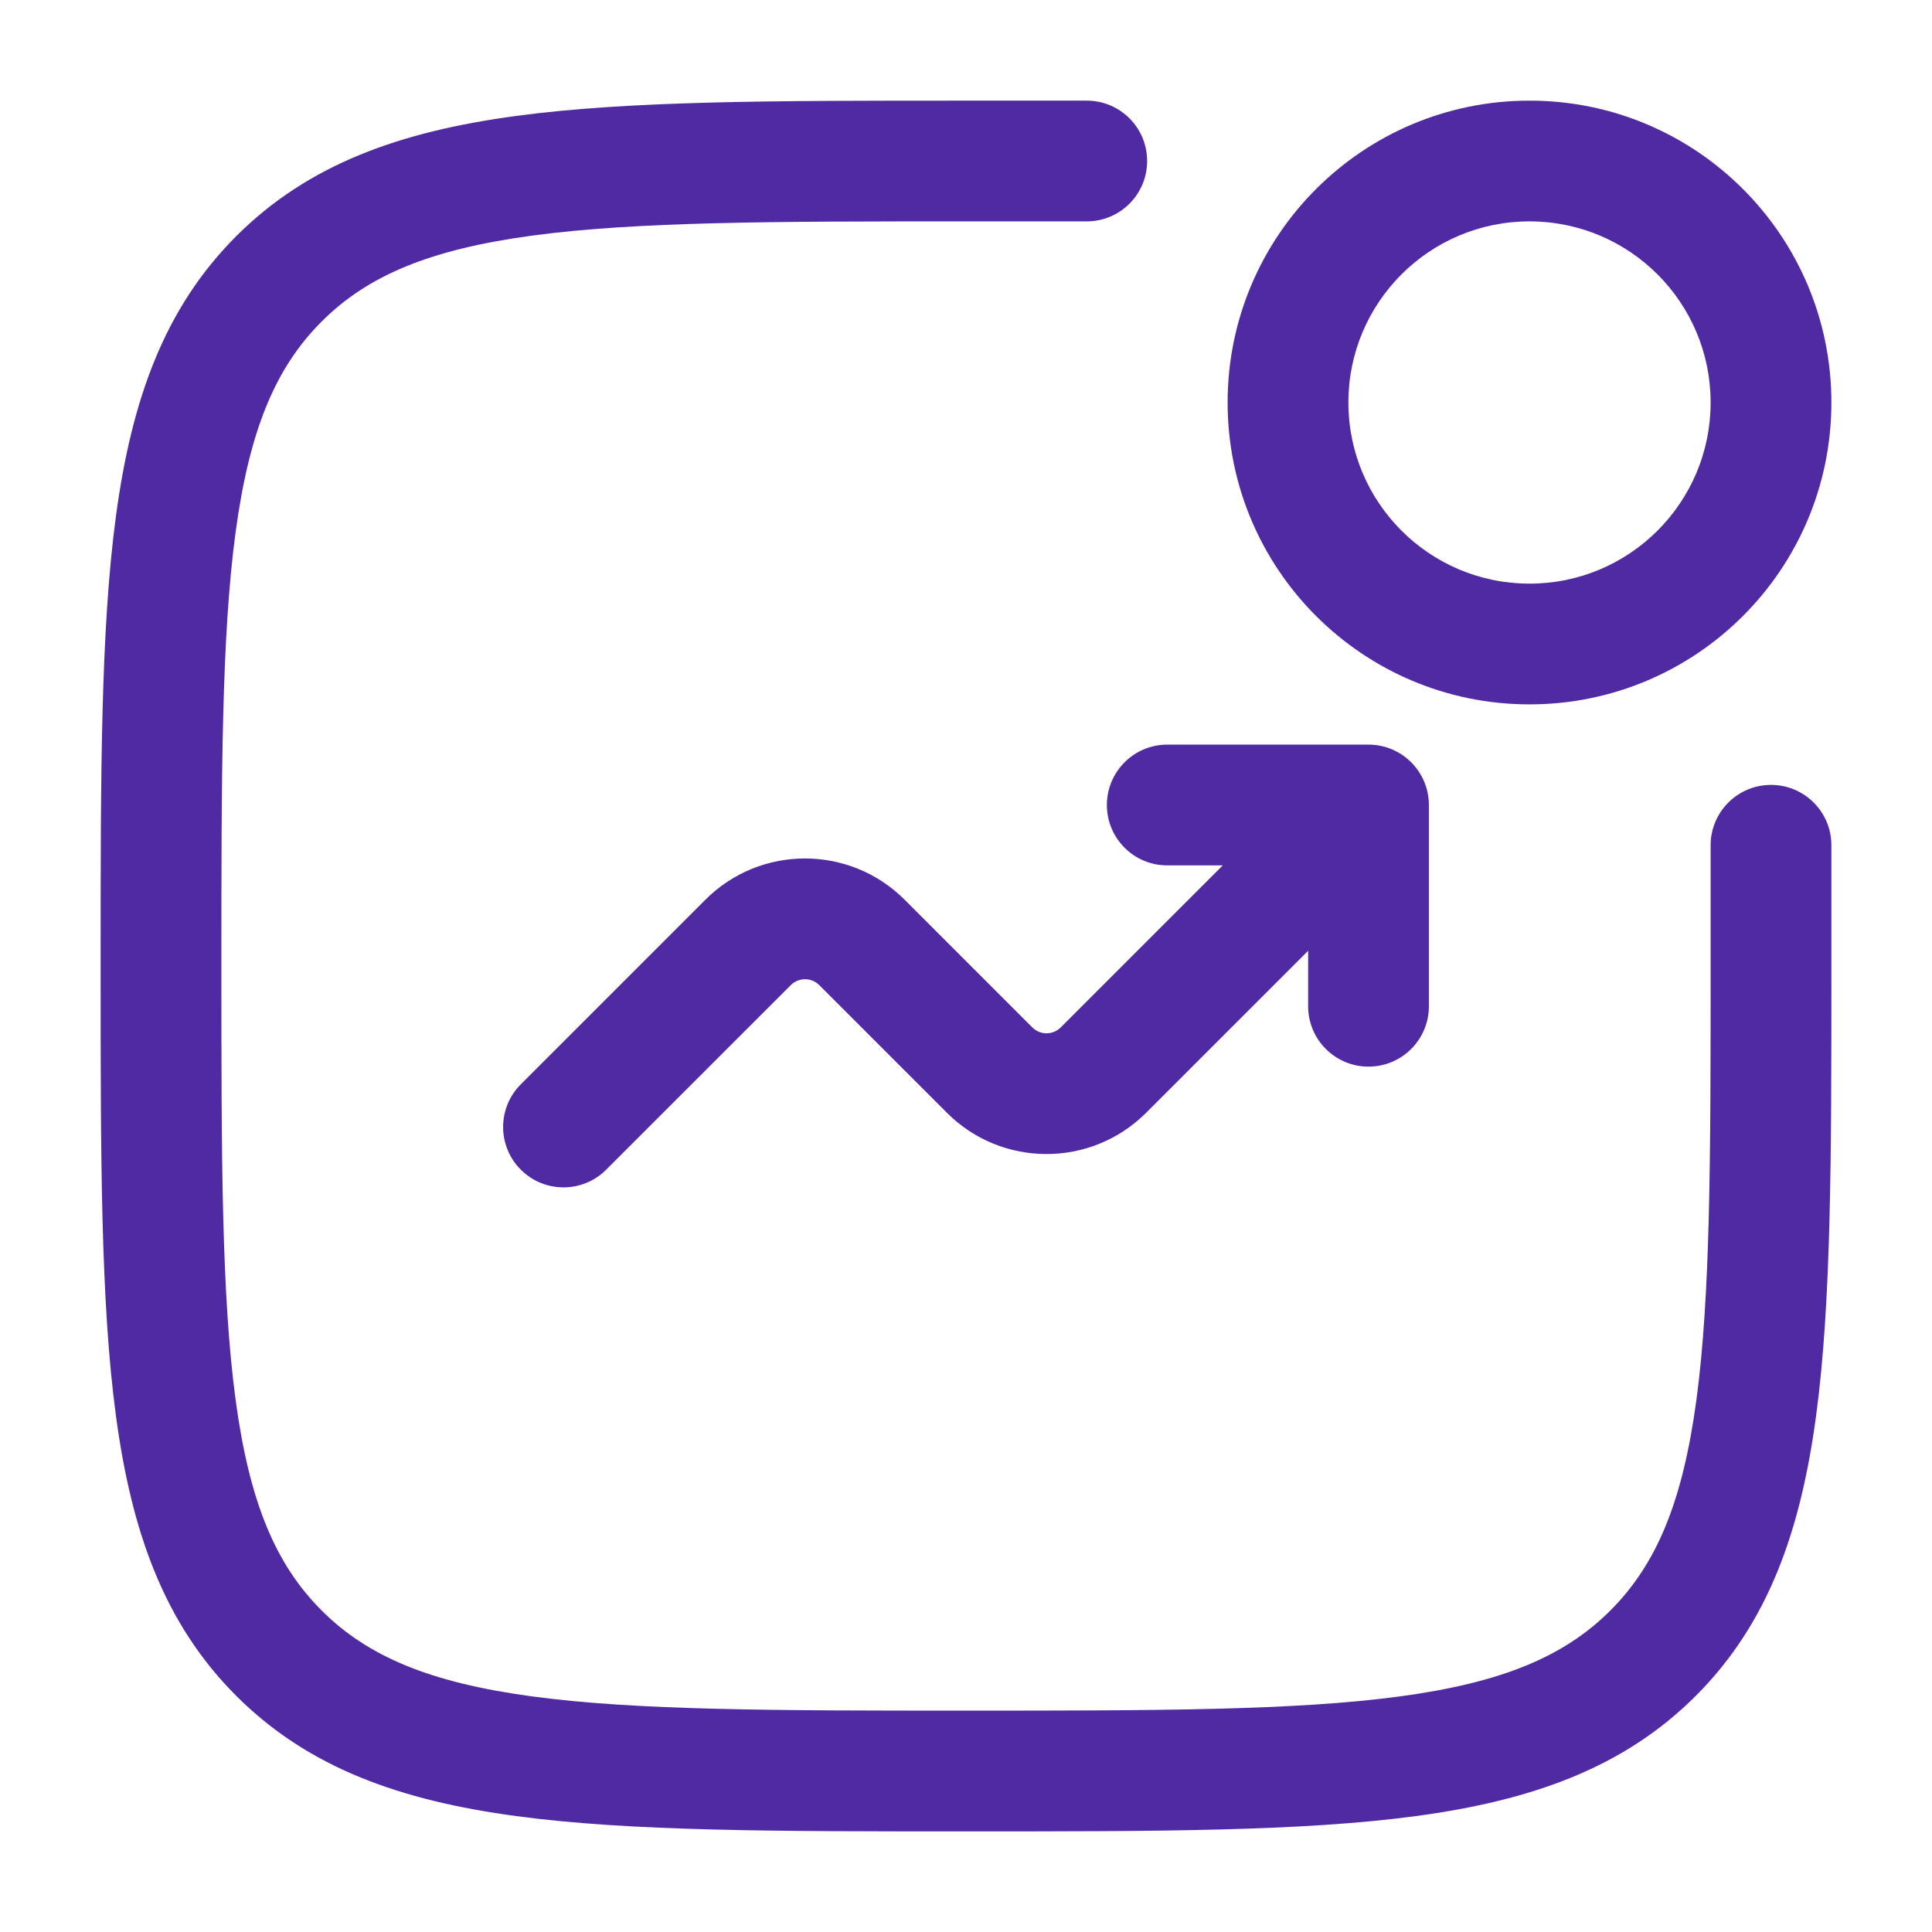
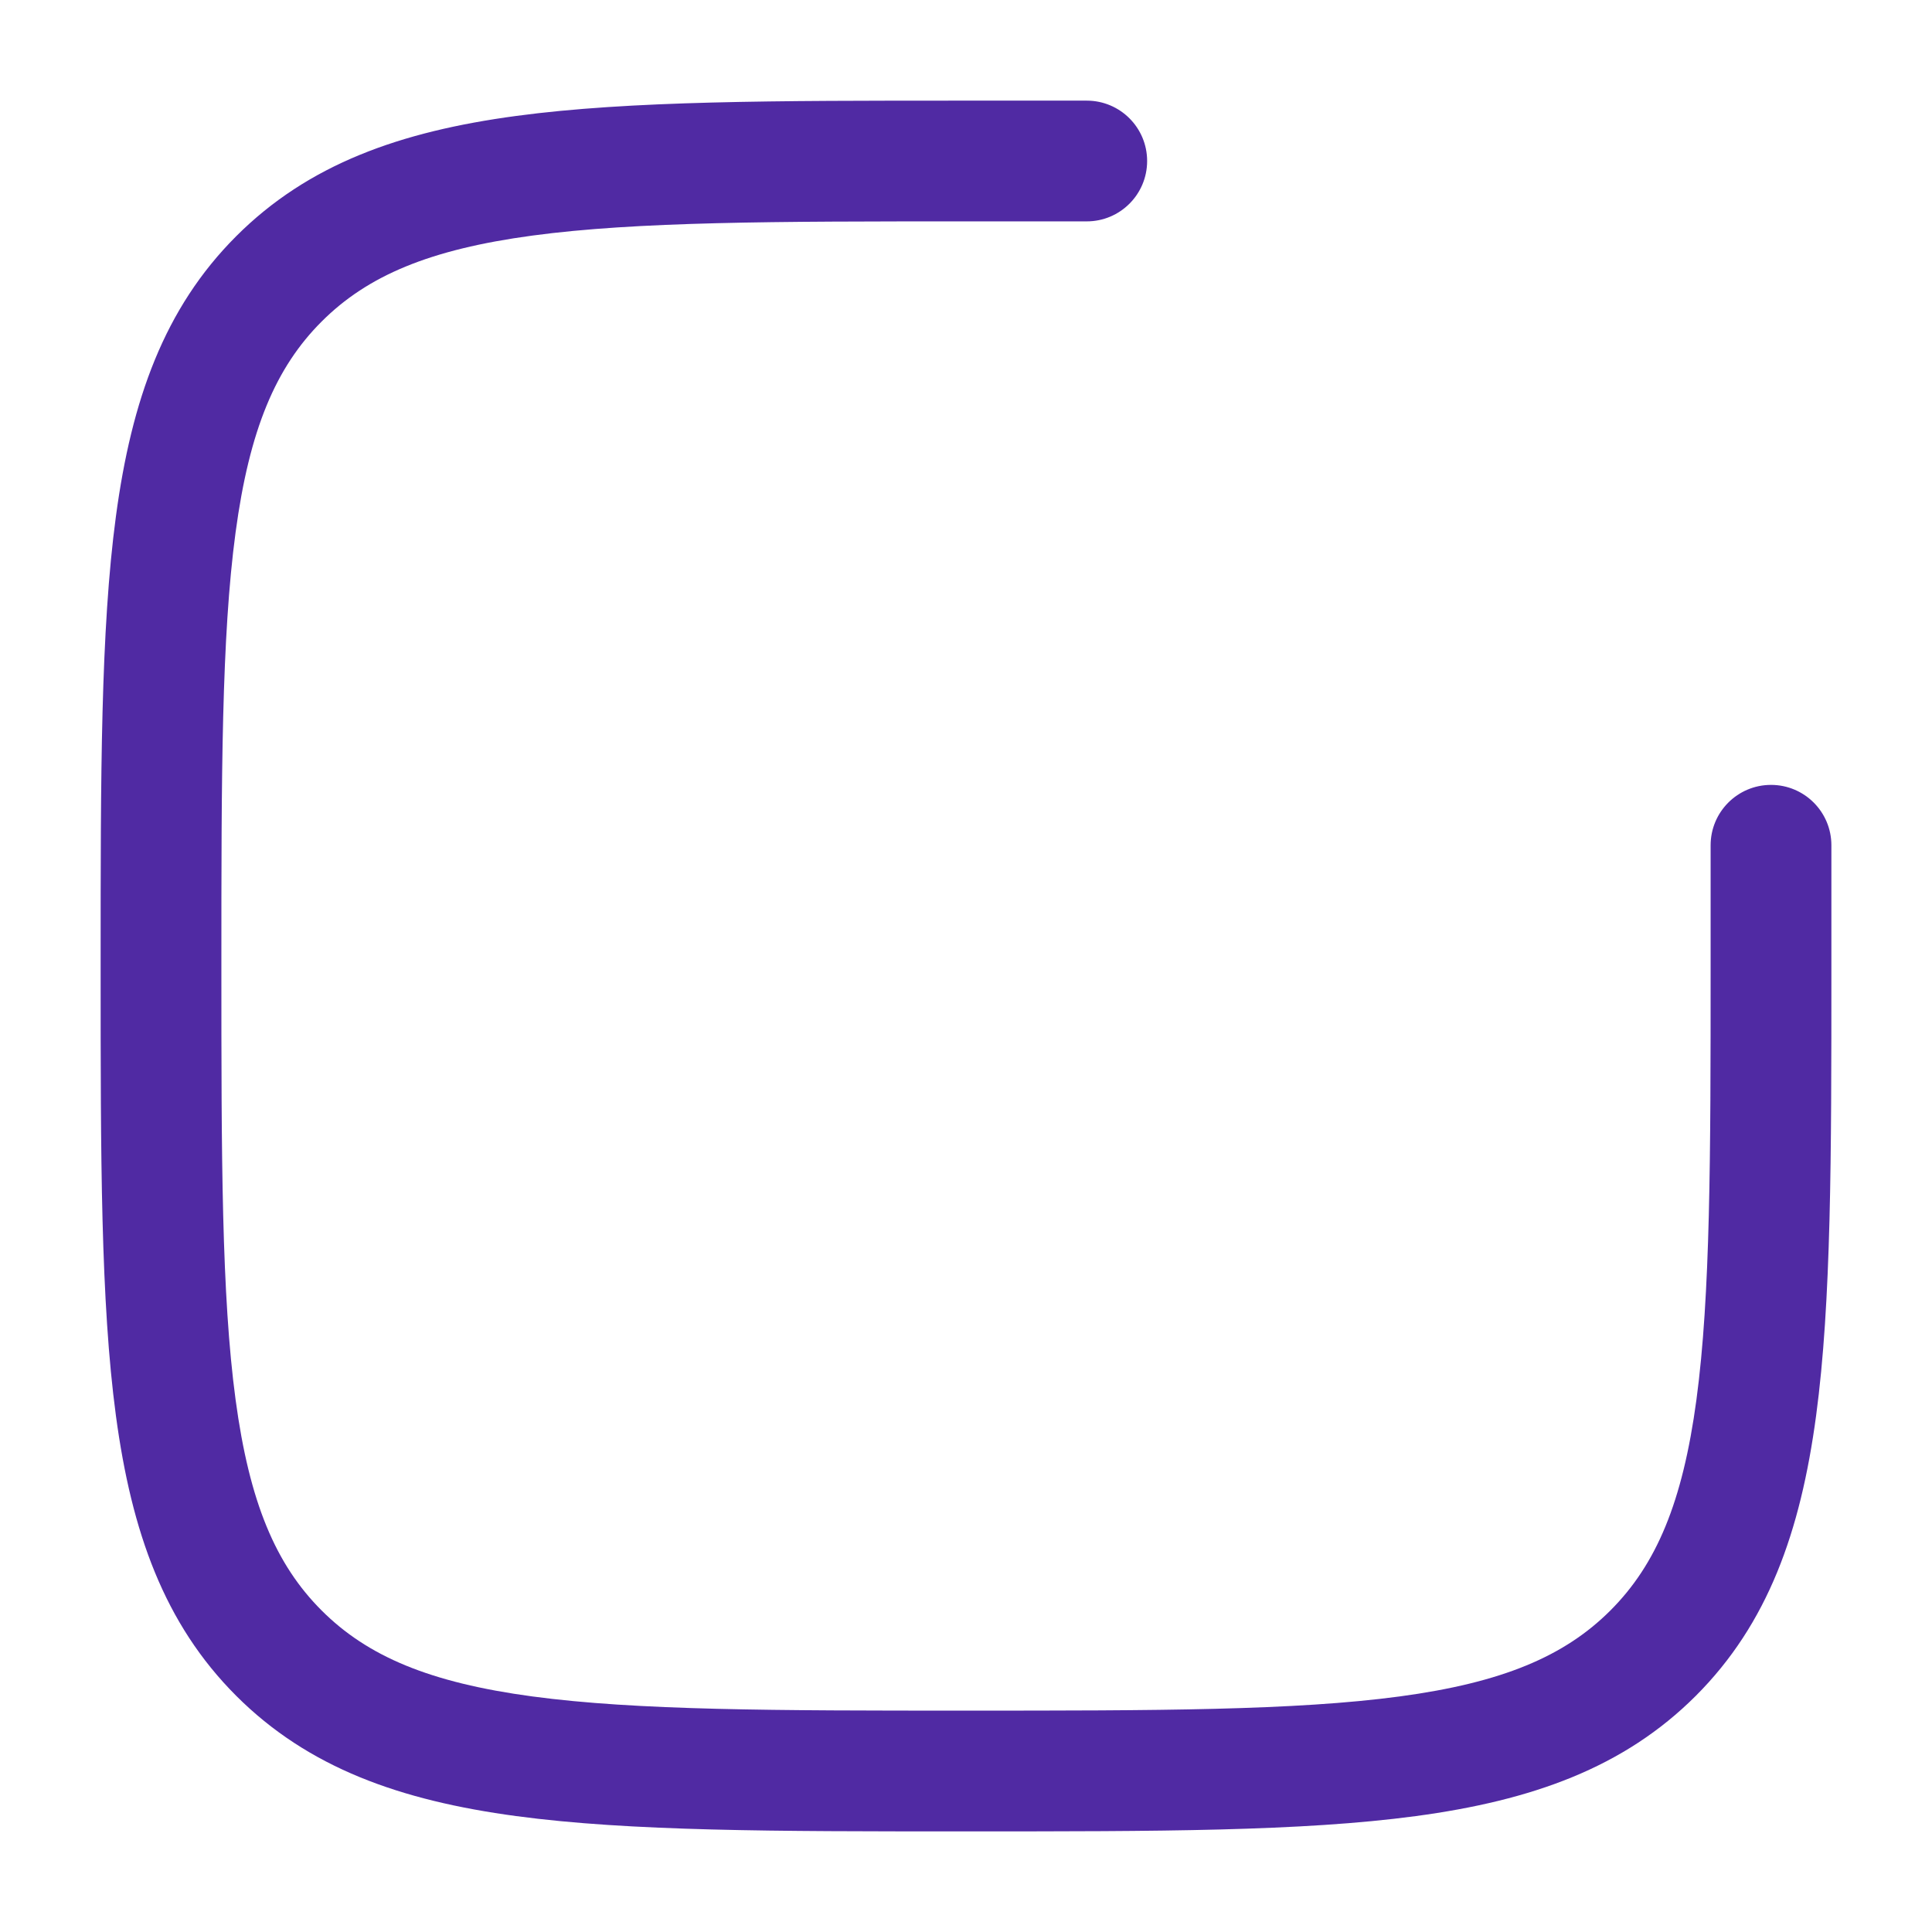
<svg xmlns="http://www.w3.org/2000/svg" width="77" height="77" viewBox="0 0 77 77" fill="none">
  <path d="M38.316 4.011H43.313C44.642 4.011 45.719 5.088 45.719 6.417C45.719 7.746 44.642 8.823 43.313 8.823H38.5C30.87 8.823 25.39 8.828 21.219 9.389C17.117 9.941 14.645 10.989 12.817 12.817C10.989 14.645 9.941 17.117 9.389 21.219C8.828 25.39 8.823 30.87 8.823 38.5C8.823 46.13 8.828 51.611 9.389 55.782C9.941 59.883 10.989 62.356 12.817 64.184C14.645 66.011 17.117 67.06 21.219 67.612C25.39 68.172 30.87 68.177 38.5 68.177C46.13 68.177 51.611 68.172 55.782 67.612C59.883 67.06 62.356 66.011 64.184 64.184C66.011 62.356 67.06 59.883 67.612 55.782C68.172 51.611 68.177 46.13 68.177 38.5V33.688C68.177 32.359 69.255 31.282 70.584 31.282C71.913 31.282 72.99 32.359 72.99 33.688V38.684C72.99 46.09 72.99 51.895 72.381 56.423C71.758 61.058 70.457 64.716 67.587 67.587C64.716 70.457 61.058 71.758 56.423 72.381C51.895 72.99 46.09 72.99 38.684 72.99H38.316C30.91 72.99 25.106 72.99 20.578 72.381C15.942 71.758 12.285 70.457 9.414 67.587C6.543 64.716 5.243 61.058 4.62 56.423C4.011 51.895 4.011 46.09 4.011 38.684V38.316C4.011 30.91 4.011 25.106 4.62 20.578C5.243 15.942 6.543 12.285 9.414 9.414C12.285 6.543 15.942 5.243 20.578 4.62C25.106 4.011 30.91 4.011 38.316 4.011Z" fill="#502AA3" />
-   <path fill-rule="evenodd" clip-rule="evenodd" d="M48.927 16.042C48.927 9.397 54.314 4.011 60.959 4.011C67.603 4.011 72.99 9.397 72.99 16.042C72.99 22.687 67.603 28.073 60.959 28.073C54.314 28.073 48.927 22.687 48.927 16.042ZM60.959 8.823C56.972 8.823 53.74 12.055 53.74 16.042C53.74 20.029 56.972 23.261 60.959 23.261C64.945 23.261 68.177 20.029 68.177 16.042C68.177 12.055 64.945 8.823 60.959 8.823Z" fill="#502AA3" />
-   <path d="M44.115 32.084C44.115 33.413 45.192 34.49 46.521 34.49H48.733L42.276 40.947C41.963 41.26 41.455 41.26 41.142 40.947L36.054 35.859C33.861 33.666 30.306 33.666 28.113 35.859L20.757 43.215C19.817 44.155 19.817 45.679 20.757 46.618C21.697 47.558 23.22 47.558 24.16 46.618L31.517 39.262C31.83 38.949 32.338 38.949 32.651 39.262L37.739 44.35C39.931 46.542 43.486 46.542 45.679 44.35L52.136 37.893V40.105C52.136 41.433 53.213 42.511 54.542 42.511C55.871 42.511 56.948 41.433 56.948 40.105V32.084C56.948 30.755 55.871 29.677 54.542 29.677H46.521C45.192 29.677 44.115 30.755 44.115 32.084Z" fill="#502AA3" />
</svg>